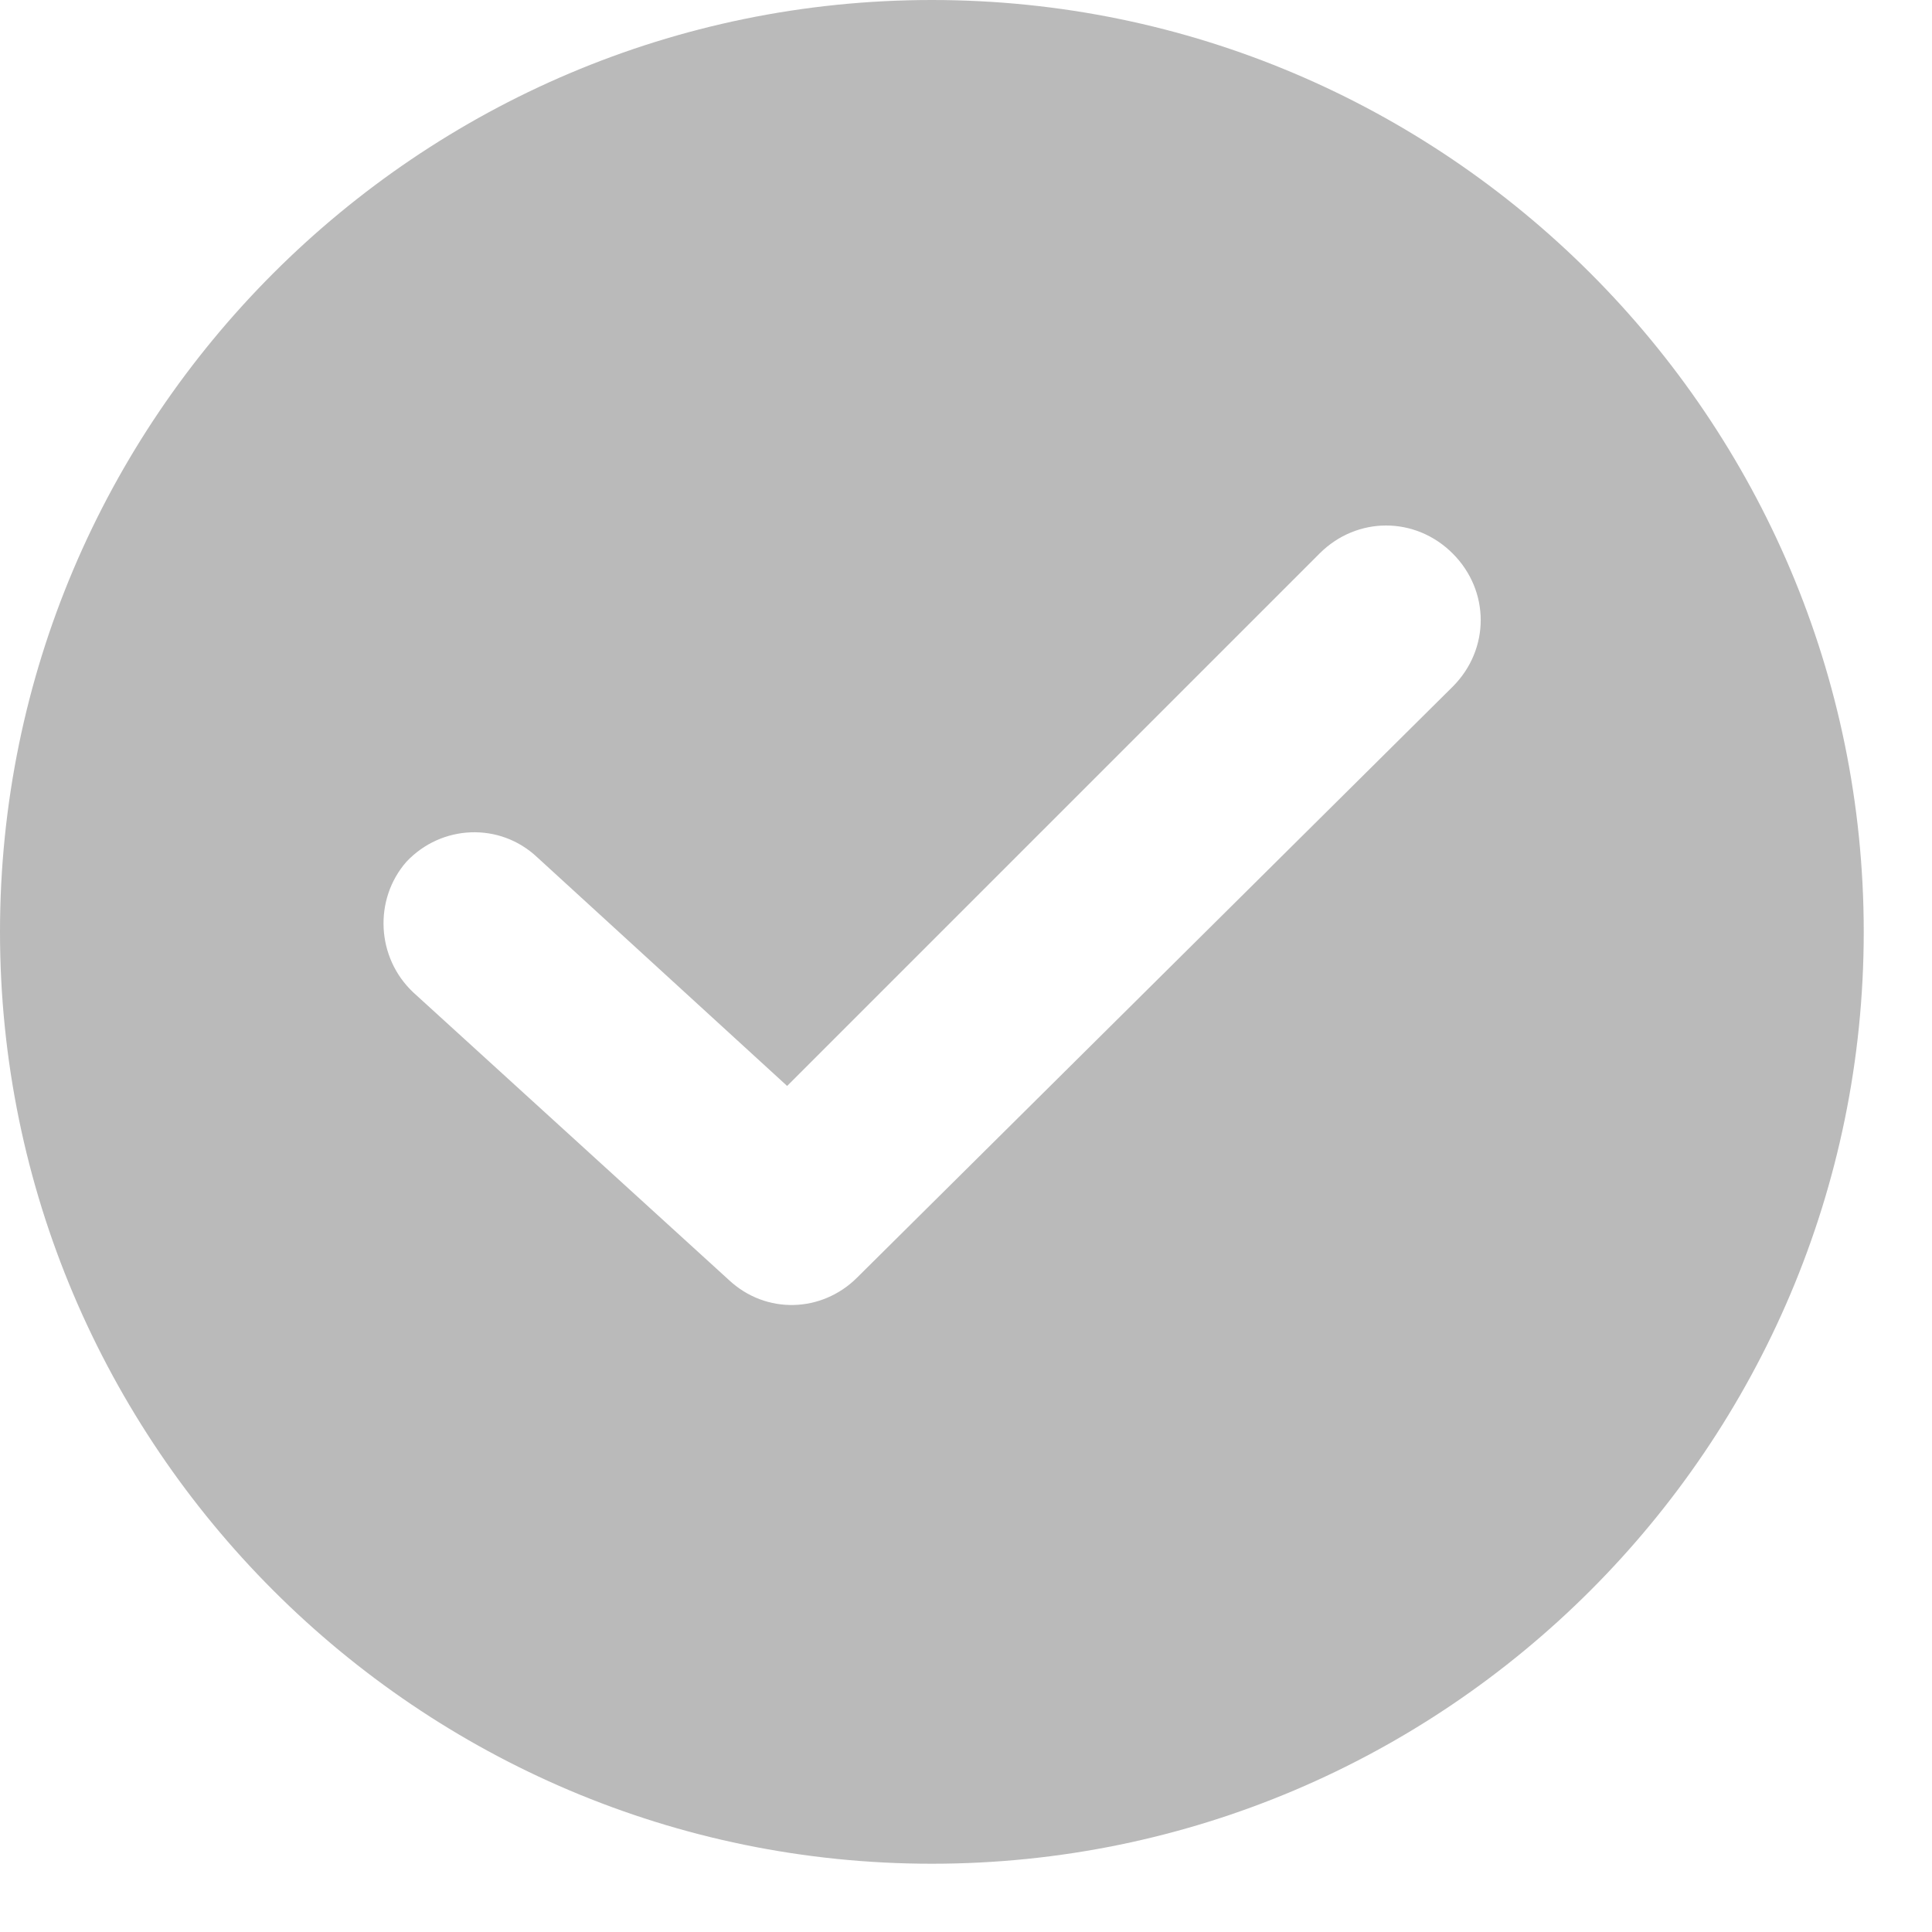
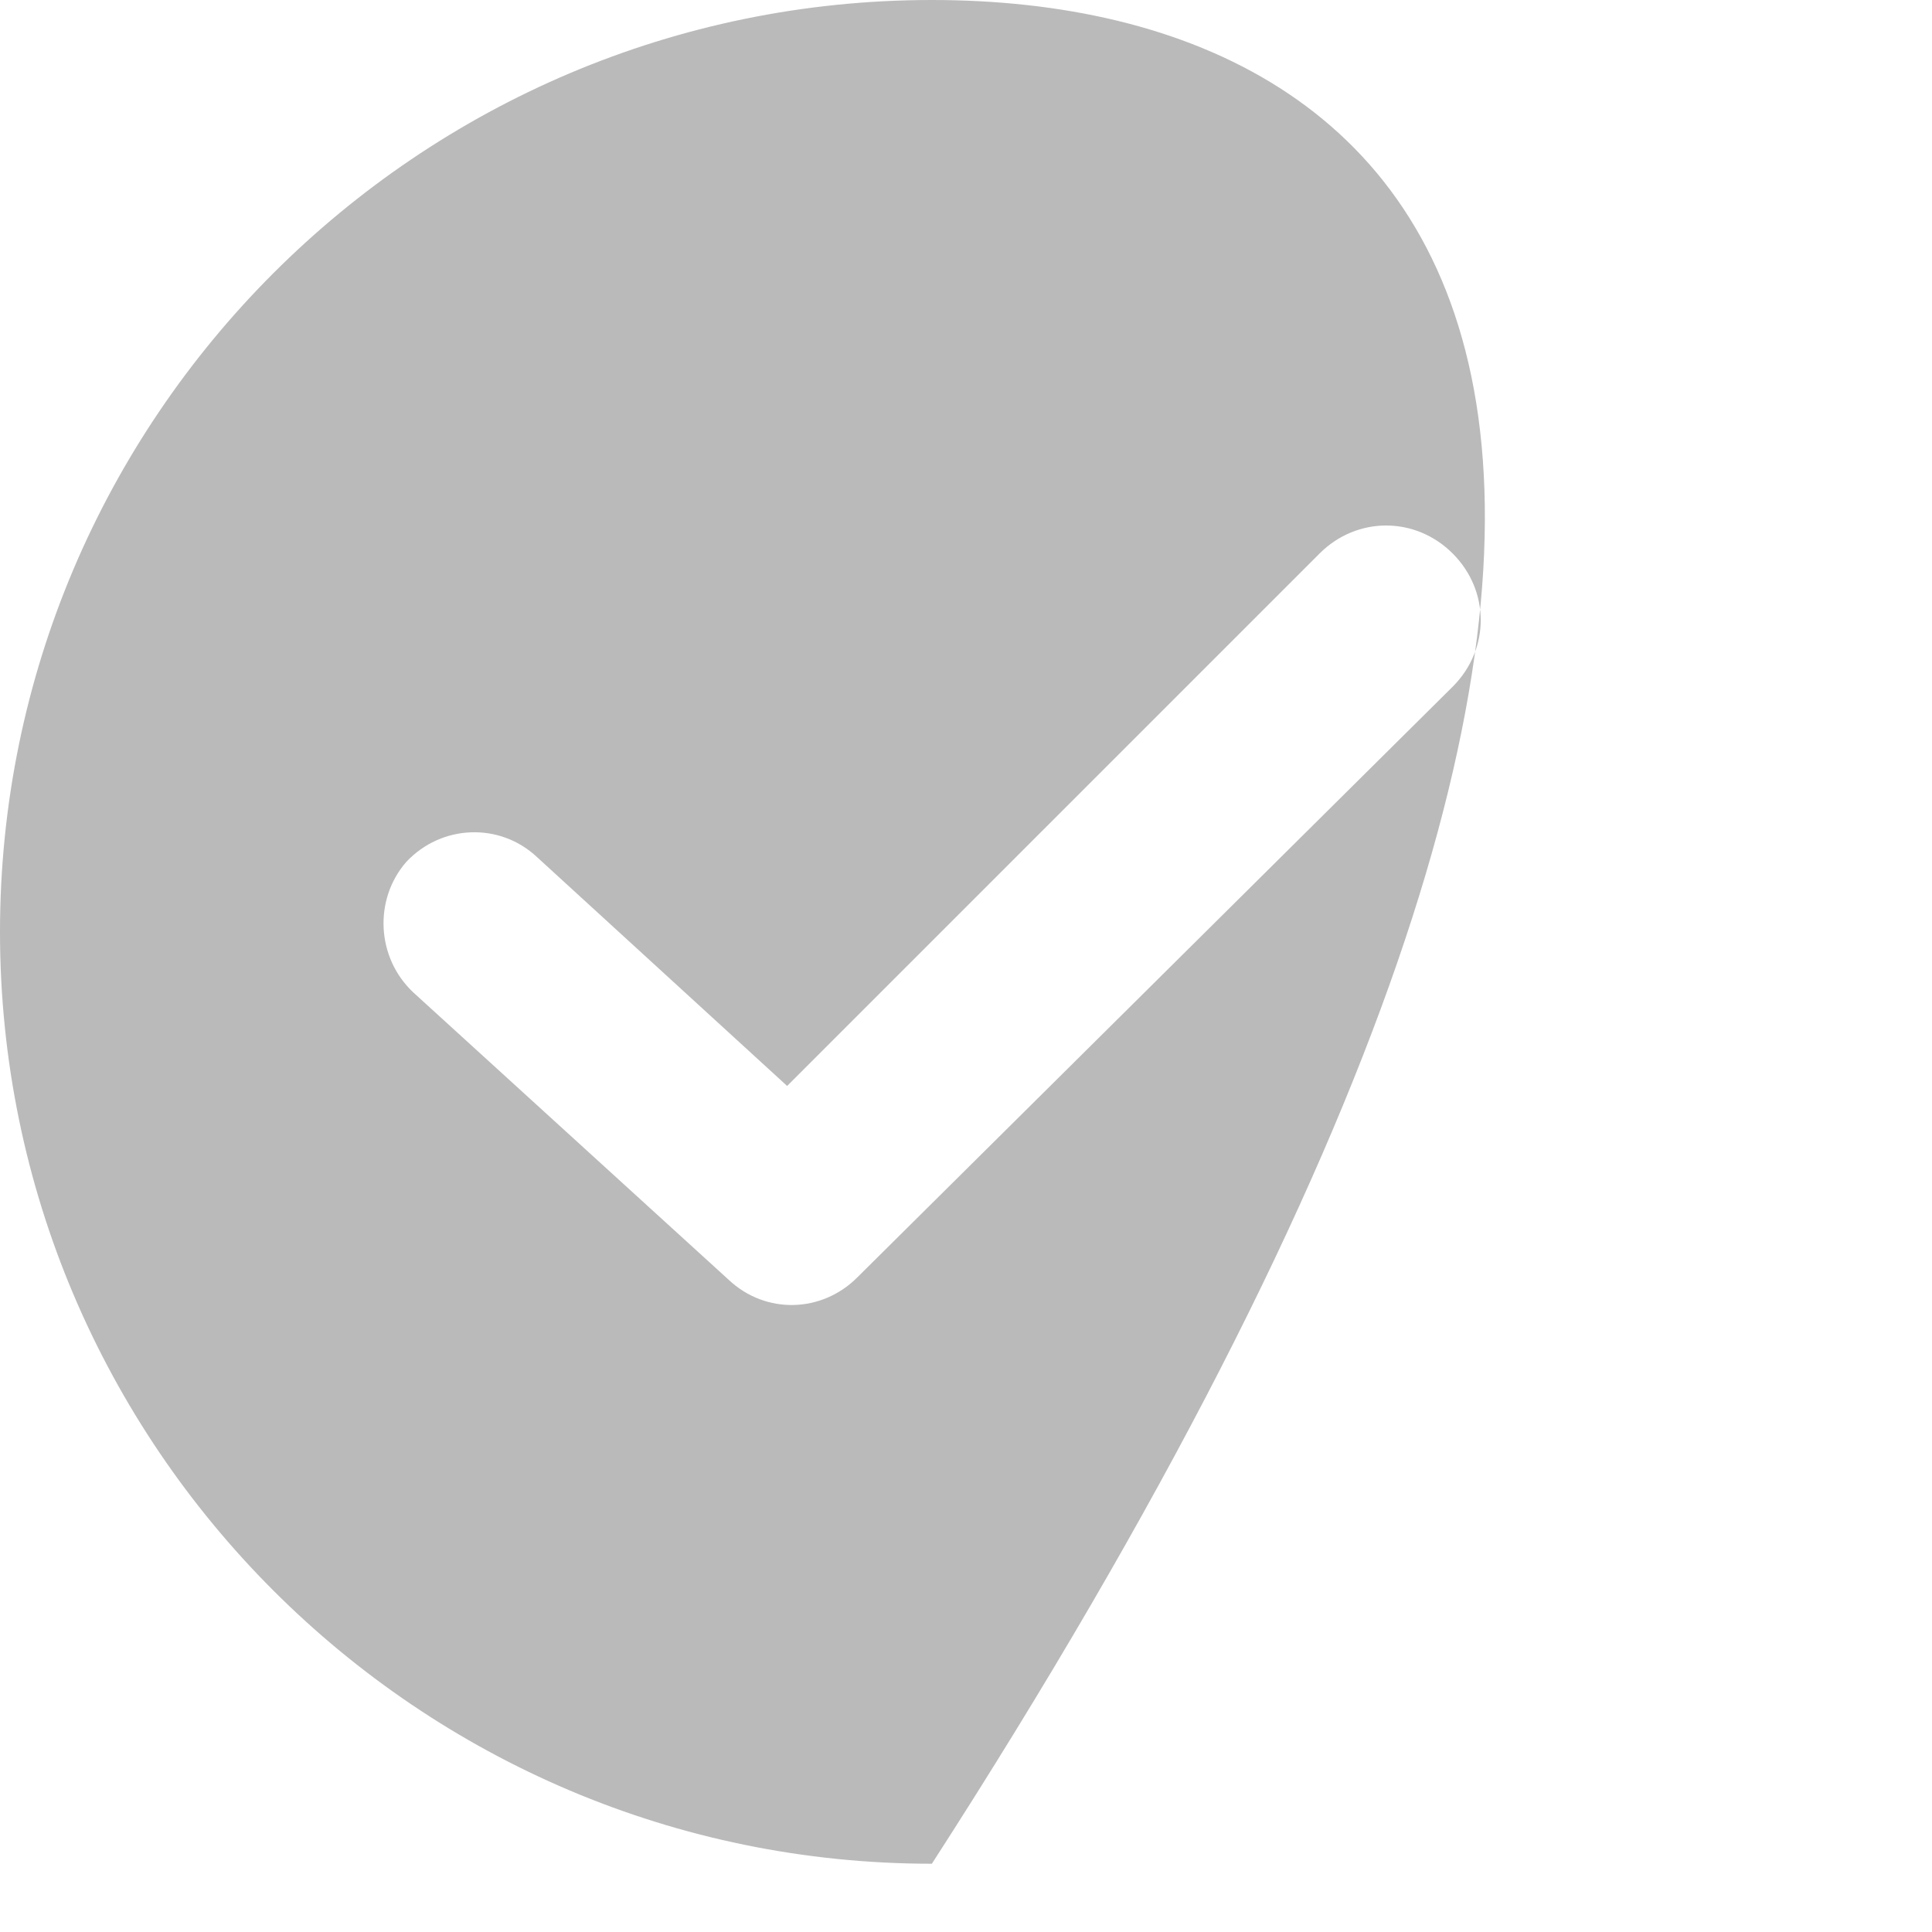
<svg xmlns="http://www.w3.org/2000/svg" width="12" height="12" viewBox="0 0 12 12" fill="none">
-   <path d="M5.788 0C2.597 0 0 2.597 0 5.788C0 8.979 2.597 11.576 5.788 11.576C8.979 11.576 11.576 8.979 11.576 5.788C11.576 2.597 8.979 0 5.788 0ZM9.023 4.265L5.324 7.935C5.106 8.153 4.758 8.167 4.526 7.949L2.568 6.165C2.336 5.948 2.321 5.585 2.524 5.353C2.742 5.121 3.104 5.106 3.336 5.324L4.889 6.745L8.196 3.438C8.428 3.206 8.791 3.206 9.023 3.438C9.255 3.67 9.255 4.033 9.023 4.265Z" fill="#BABABA" />
+   <path d="M5.788 0C2.597 0 0 2.597 0 5.788C0 8.979 2.597 11.576 5.788 11.576C11.576 2.597 8.979 0 5.788 0ZM9.023 4.265L5.324 7.935C5.106 8.153 4.758 8.167 4.526 7.949L2.568 6.165C2.336 5.948 2.321 5.585 2.524 5.353C2.742 5.121 3.104 5.106 3.336 5.324L4.889 6.745L8.196 3.438C8.428 3.206 8.791 3.206 9.023 3.438C9.255 3.67 9.255 4.033 9.023 4.265Z" fill="#BABABA" />
</svg>